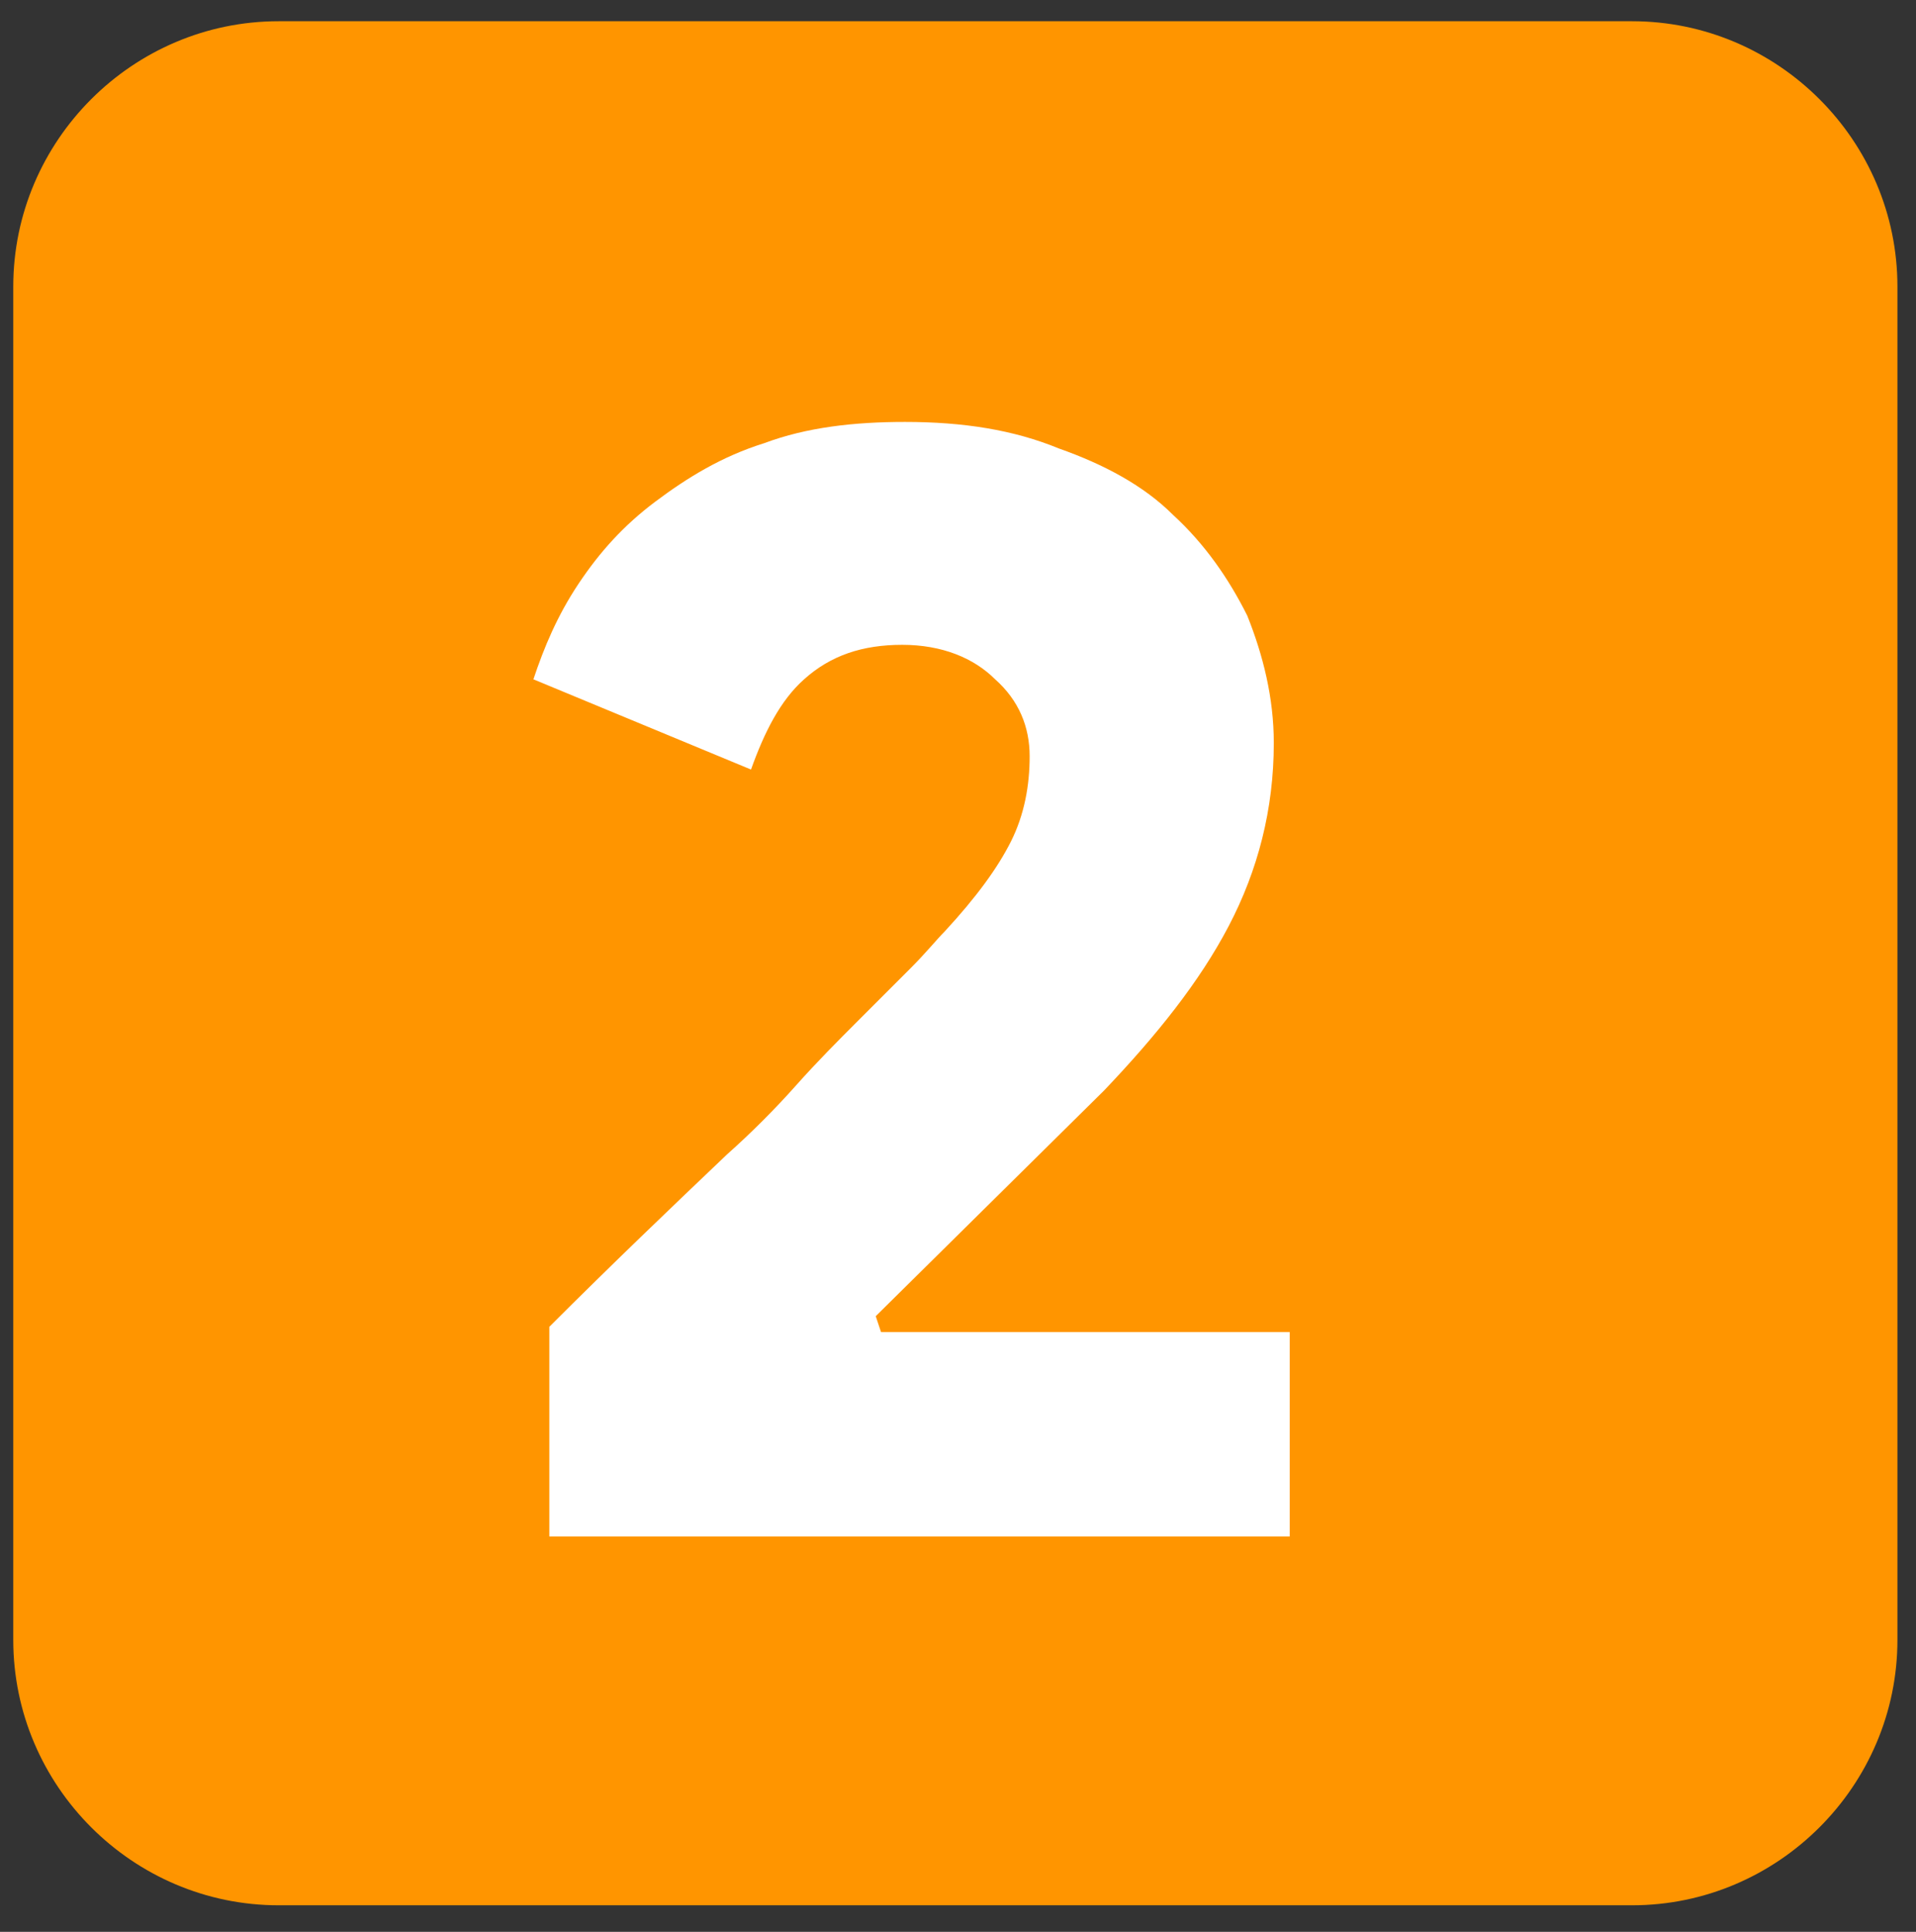
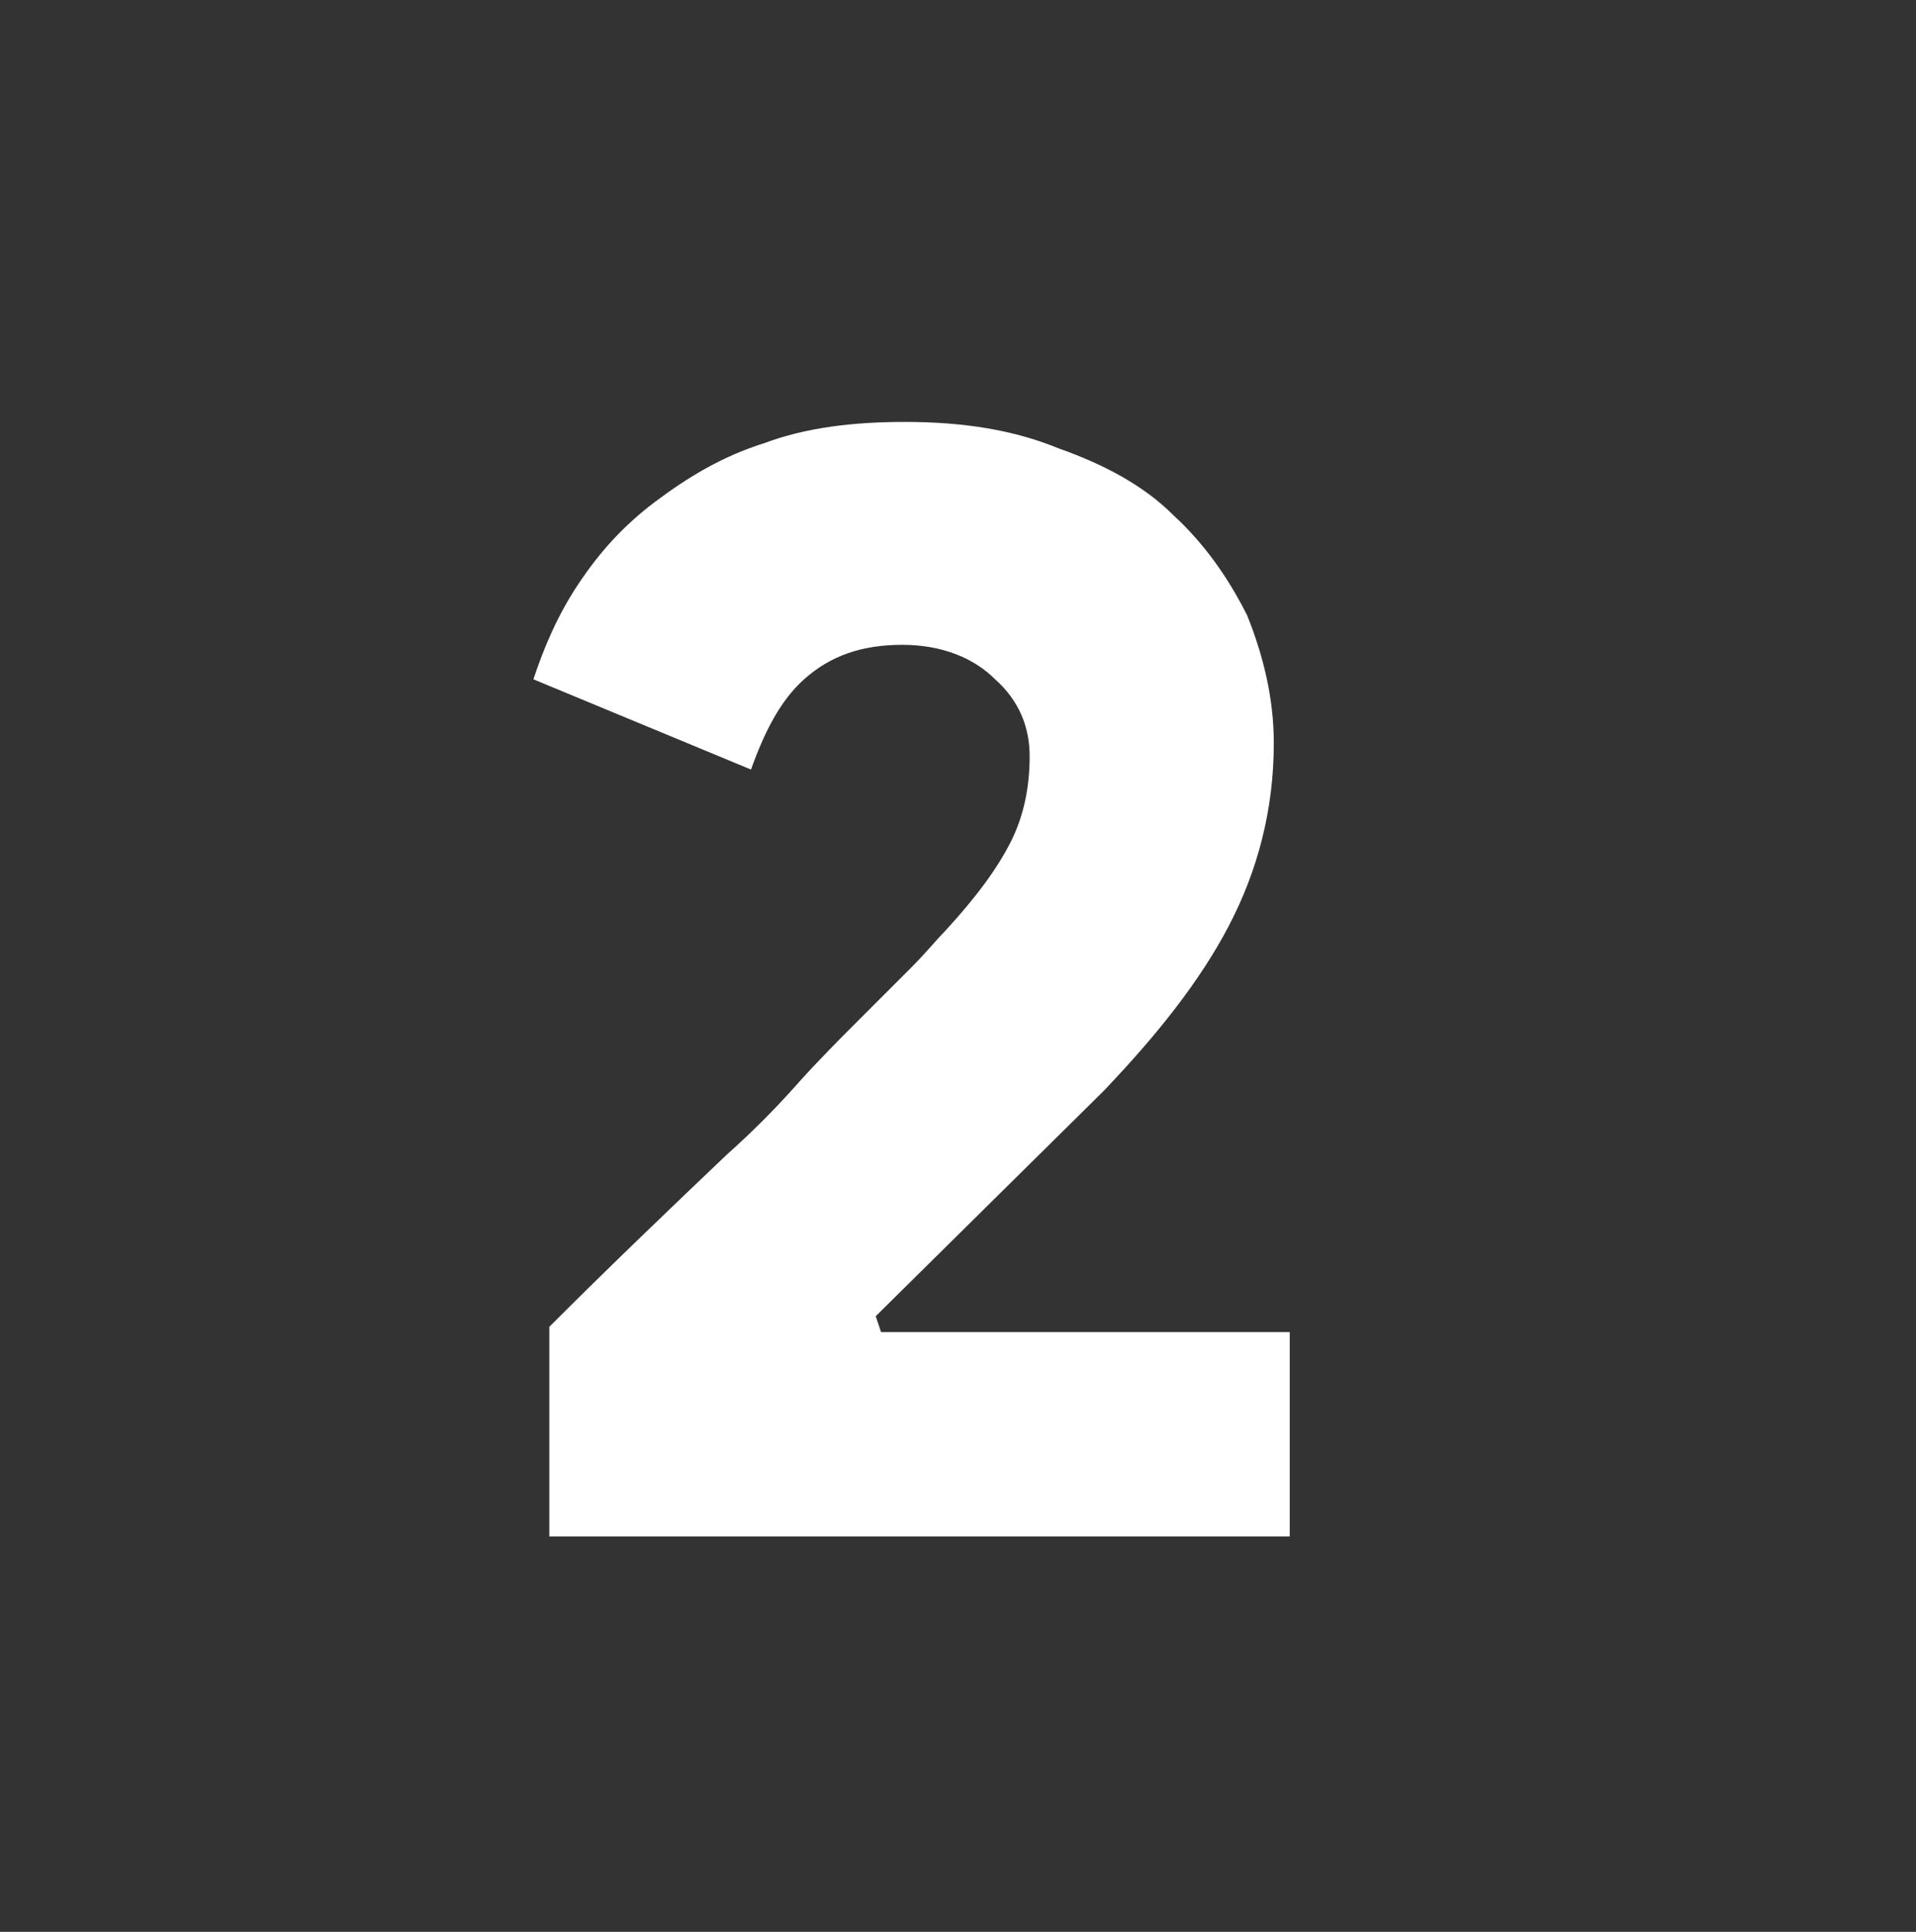
<svg xmlns="http://www.w3.org/2000/svg" version="1.0" id="Layer_1" x="0px" y="0px" viewBox="0 0 72.2 72.8" style="enable-background:new 0 0 72.2 72.8;" xml:space="preserve">
  <rect x="0" y="0" width="72.2" height="72.8" fill="#333333" stroke="none" />
  <style type="text/css"> .st0{fill:#FF9500;} .st1{fill:#FFFFFF;} </style>
-   <path class="st0" d="M10.5,0.8h51c5.5,0,10,4.5,10,10v51c0,5.5-4.5,10-10,10h-51c-5.5,0-10-4.5-10-10v-51C0.5,5.3,5,0.8,10.5,0.8z" />
  <path class="st1" d="M33.2,50.2h15.4v7.7H20.7v-7.9c2.4-2.4,4.6-4.5,6.7-6.5c0.9-0.8,1.8-1.7,2.6-2.6c0.8-0.9,1.6-1.7,2.3-2.4 c0.8-0.8,1.4-1.4,2-2c0.6-0.6,1-1.1,1.3-1.4c1.2-1.3,2-2.4,2.5-3.4c0.5-1,0.7-2.1,0.7-3.2s-0.4-2.1-1.3-2.9c-0.8-0.8-2-1.3-3.5-1.3 s-2.7,0.4-3.7,1.3c-0.9,0.8-1.5,2-2,3.4l-8.2-3.4c0.4-1.2,0.9-2.4,1.7-3.6c0.8-1.2,1.7-2.2,2.9-3.1c1.2-0.9,2.5-1.7,4.1-2.2 c1.6-0.6,3.4-0.8,5.3-0.8c2.2,0,4.1,0.3,5.8,1c1.7,0.6,3.2,1.4,4.3,2.5c1.2,1.1,2.1,2.4,2.8,3.8c0.6,1.5,1,3.1,1,4.8 c0,2.5-0.6,4.8-1.7,6.9c-1.1,2.1-2.7,4.1-4.7,6.2l-8.6,8.5L33.2,50.2z" />
</svg>